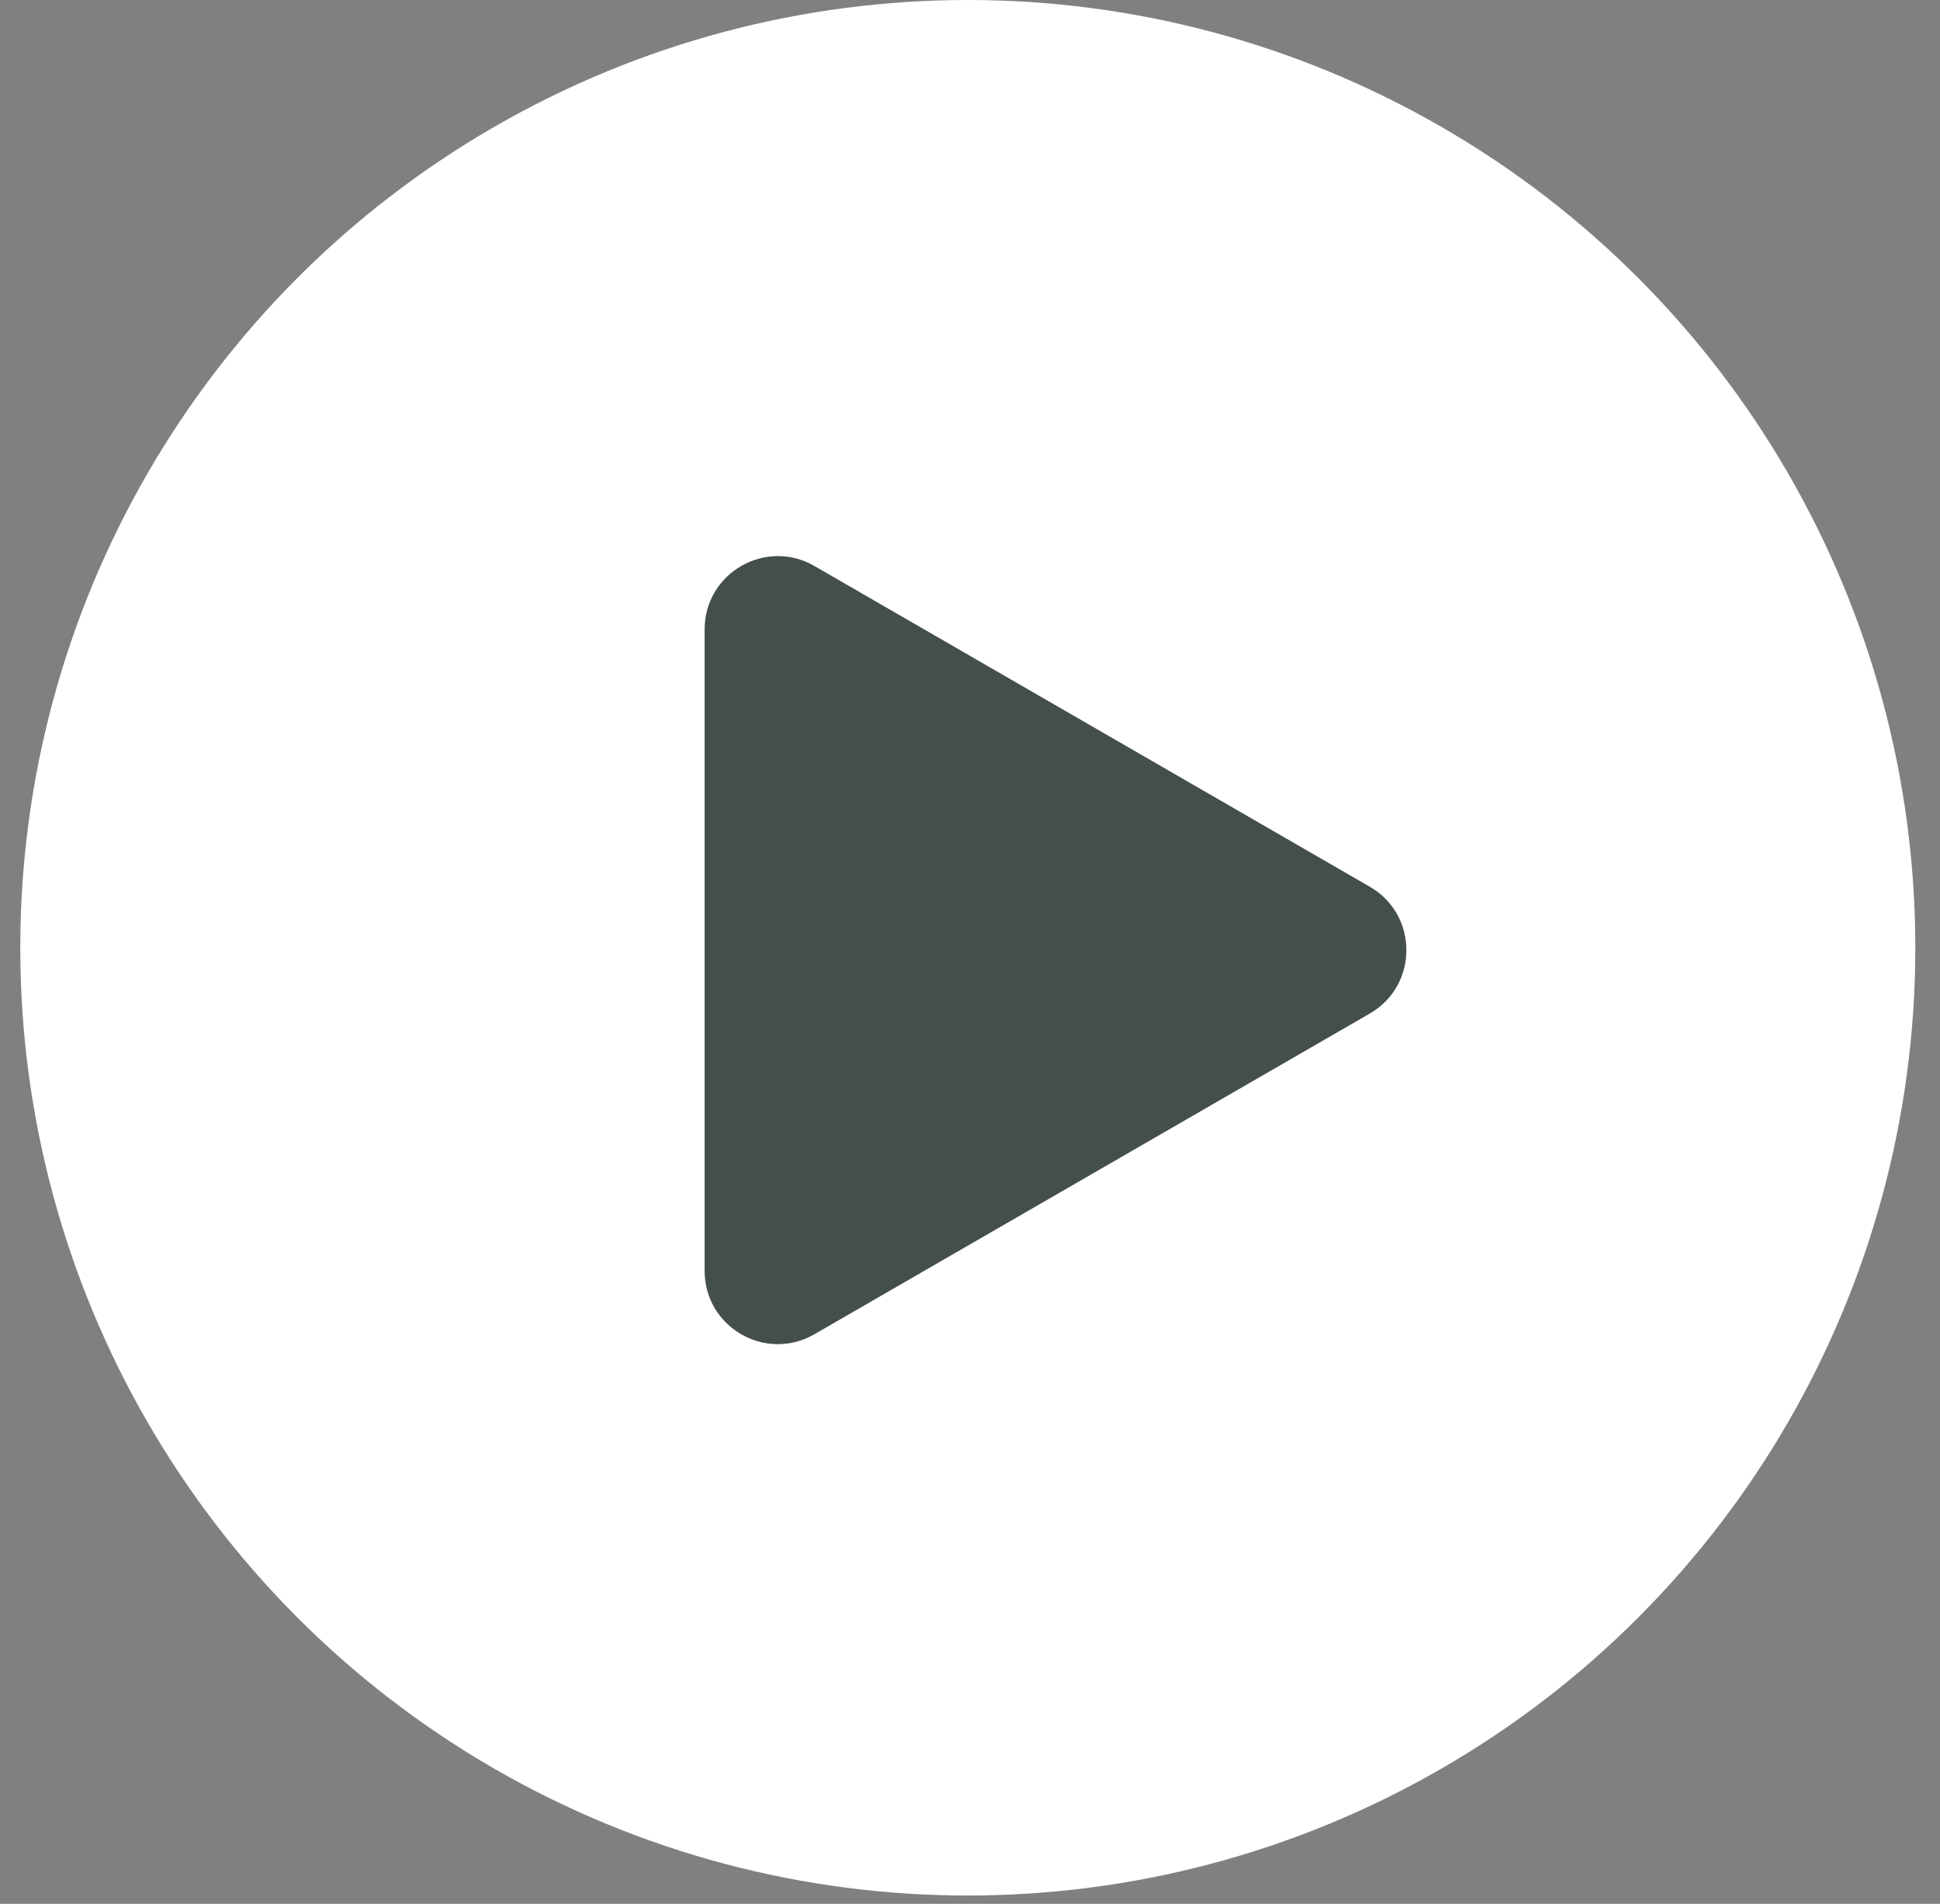
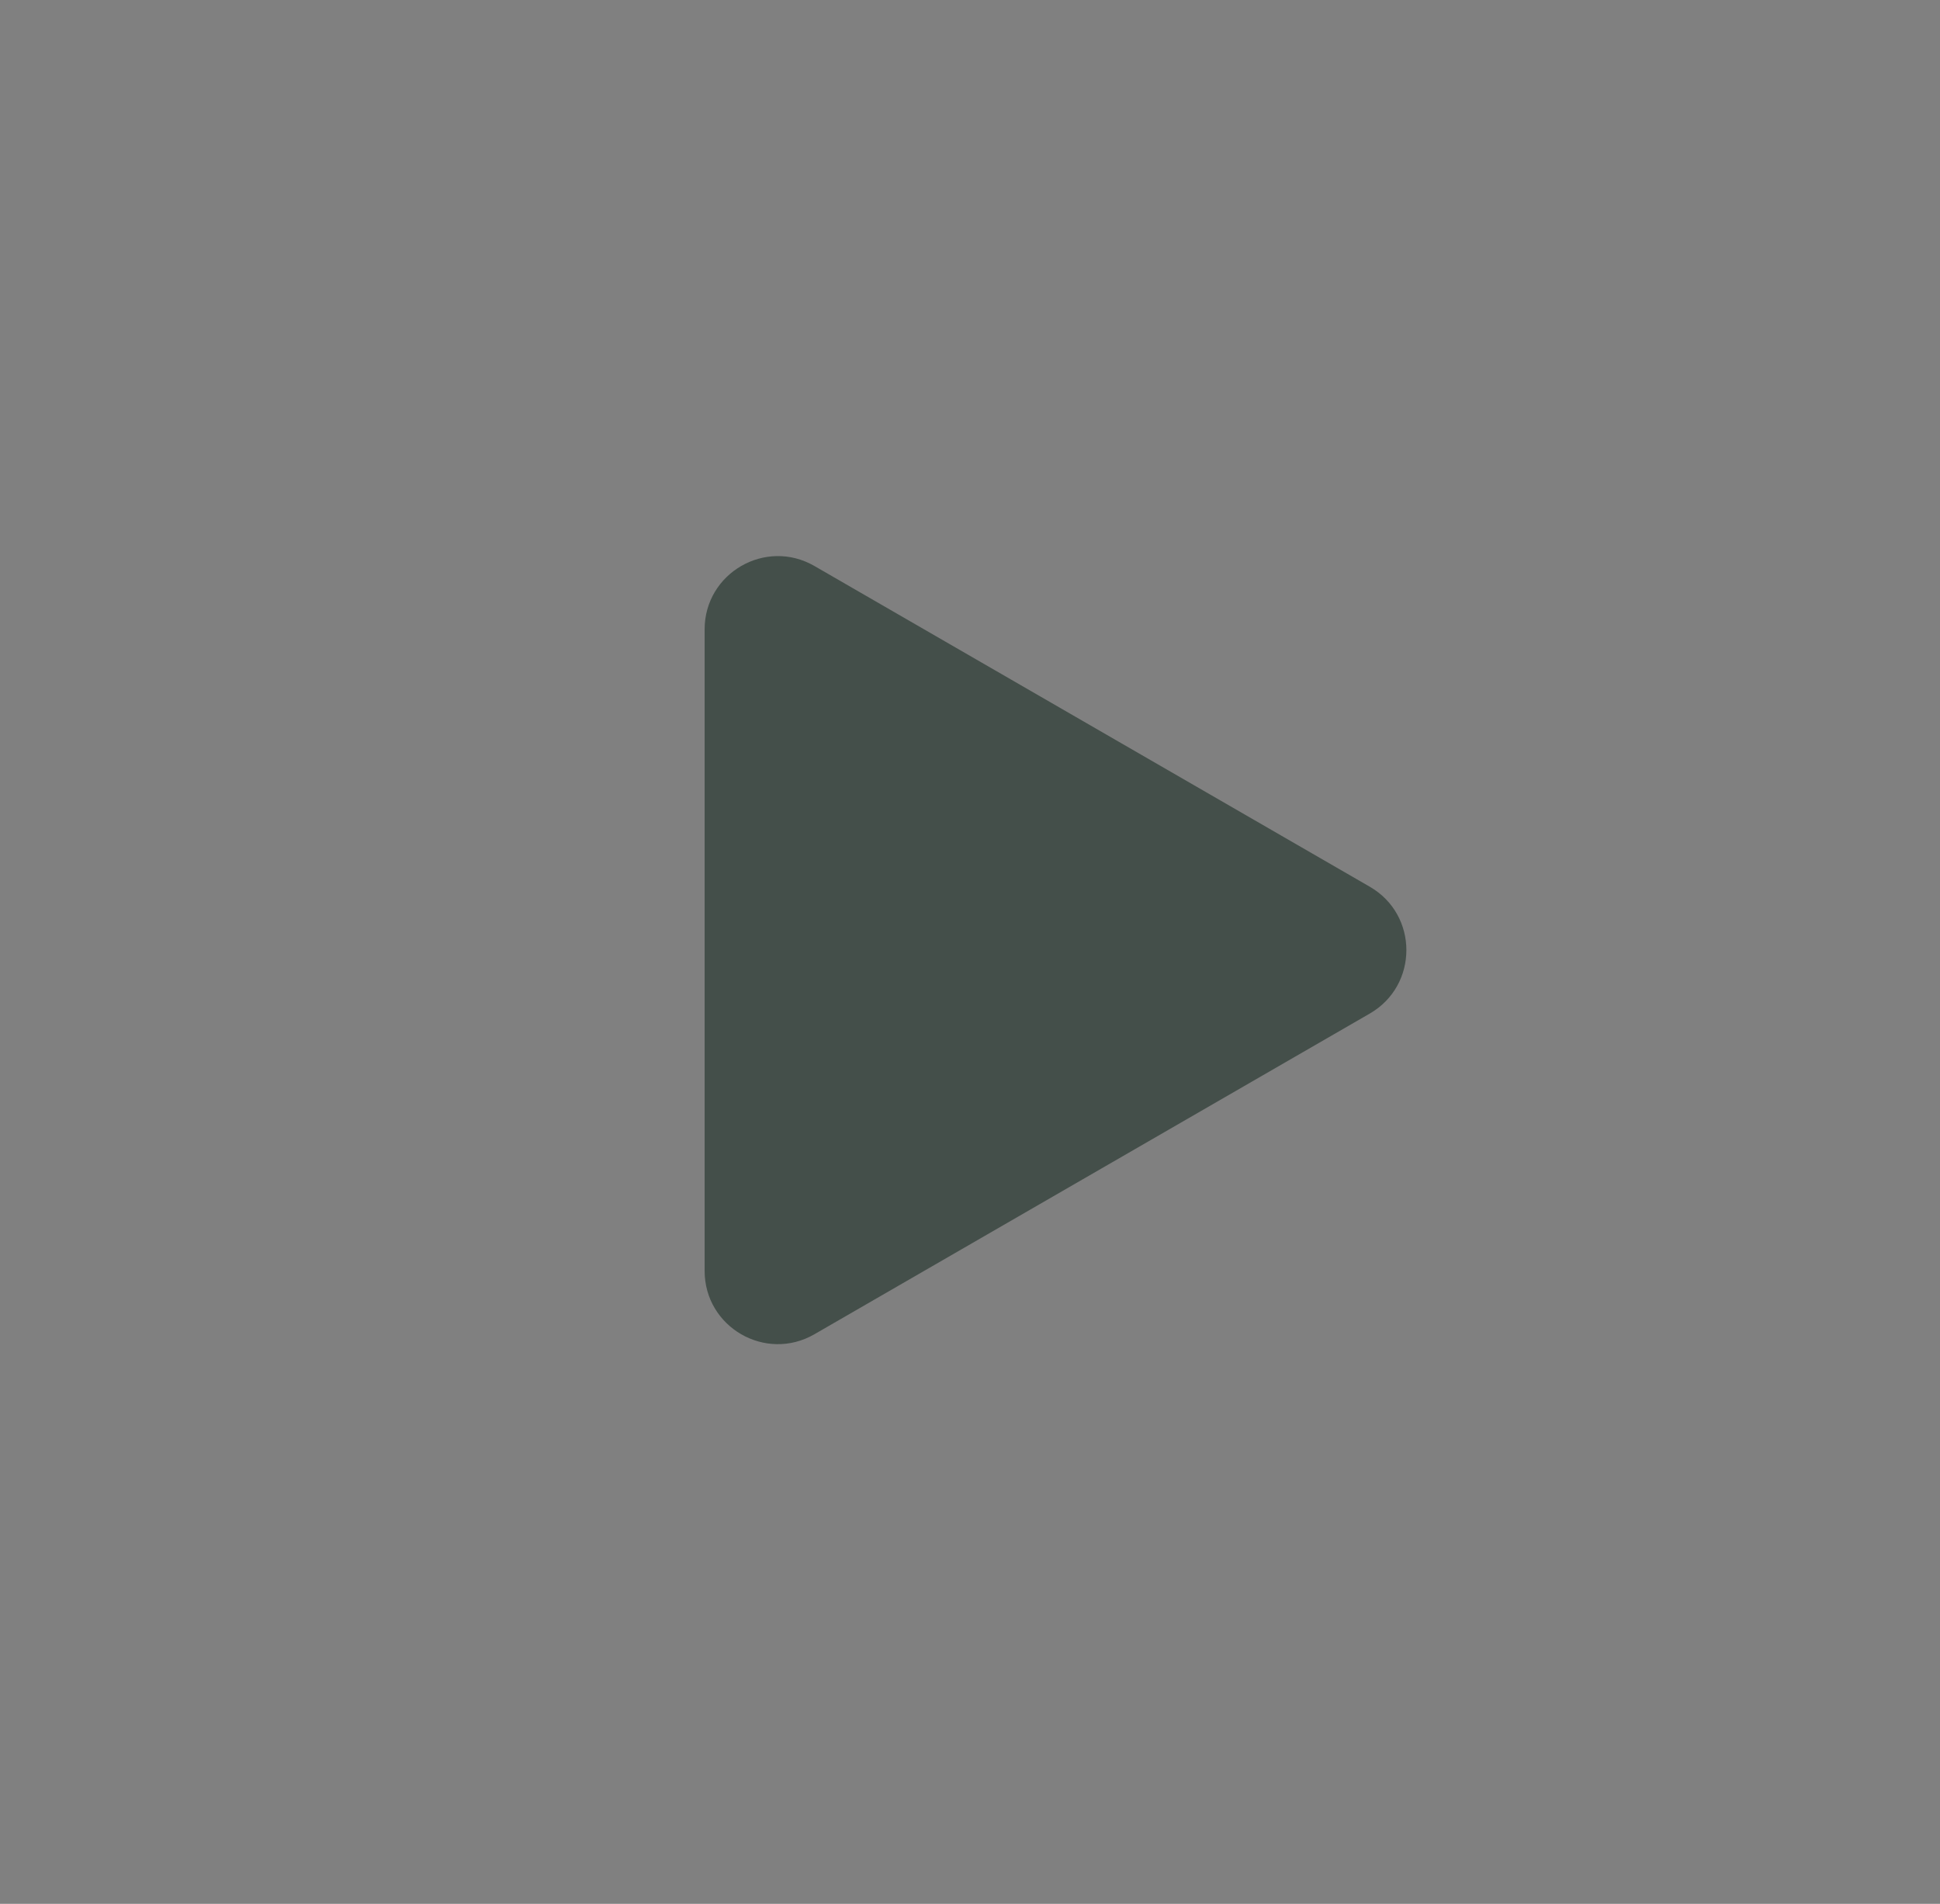
<svg xmlns="http://www.w3.org/2000/svg" fill="none" viewBox="0 0 53 52" height="52" width="53">
  <rect x="0" y="0" width="53" height="52" fill="#808080" stroke="none" />
-   <circle fill="white" r="25.886" cy="25.886" cx="26.44" />
  <path fill="#444F4A" d="M37.422 24.219C38.755 24.988 38.755 26.913 37.422 27.683L22.25 36.442C20.916 37.212 19.25 36.25 19.25 34.71L19.25 17.191C19.25 15.652 20.916 14.689 22.25 15.459L37.422 24.219Z" />
</svg>